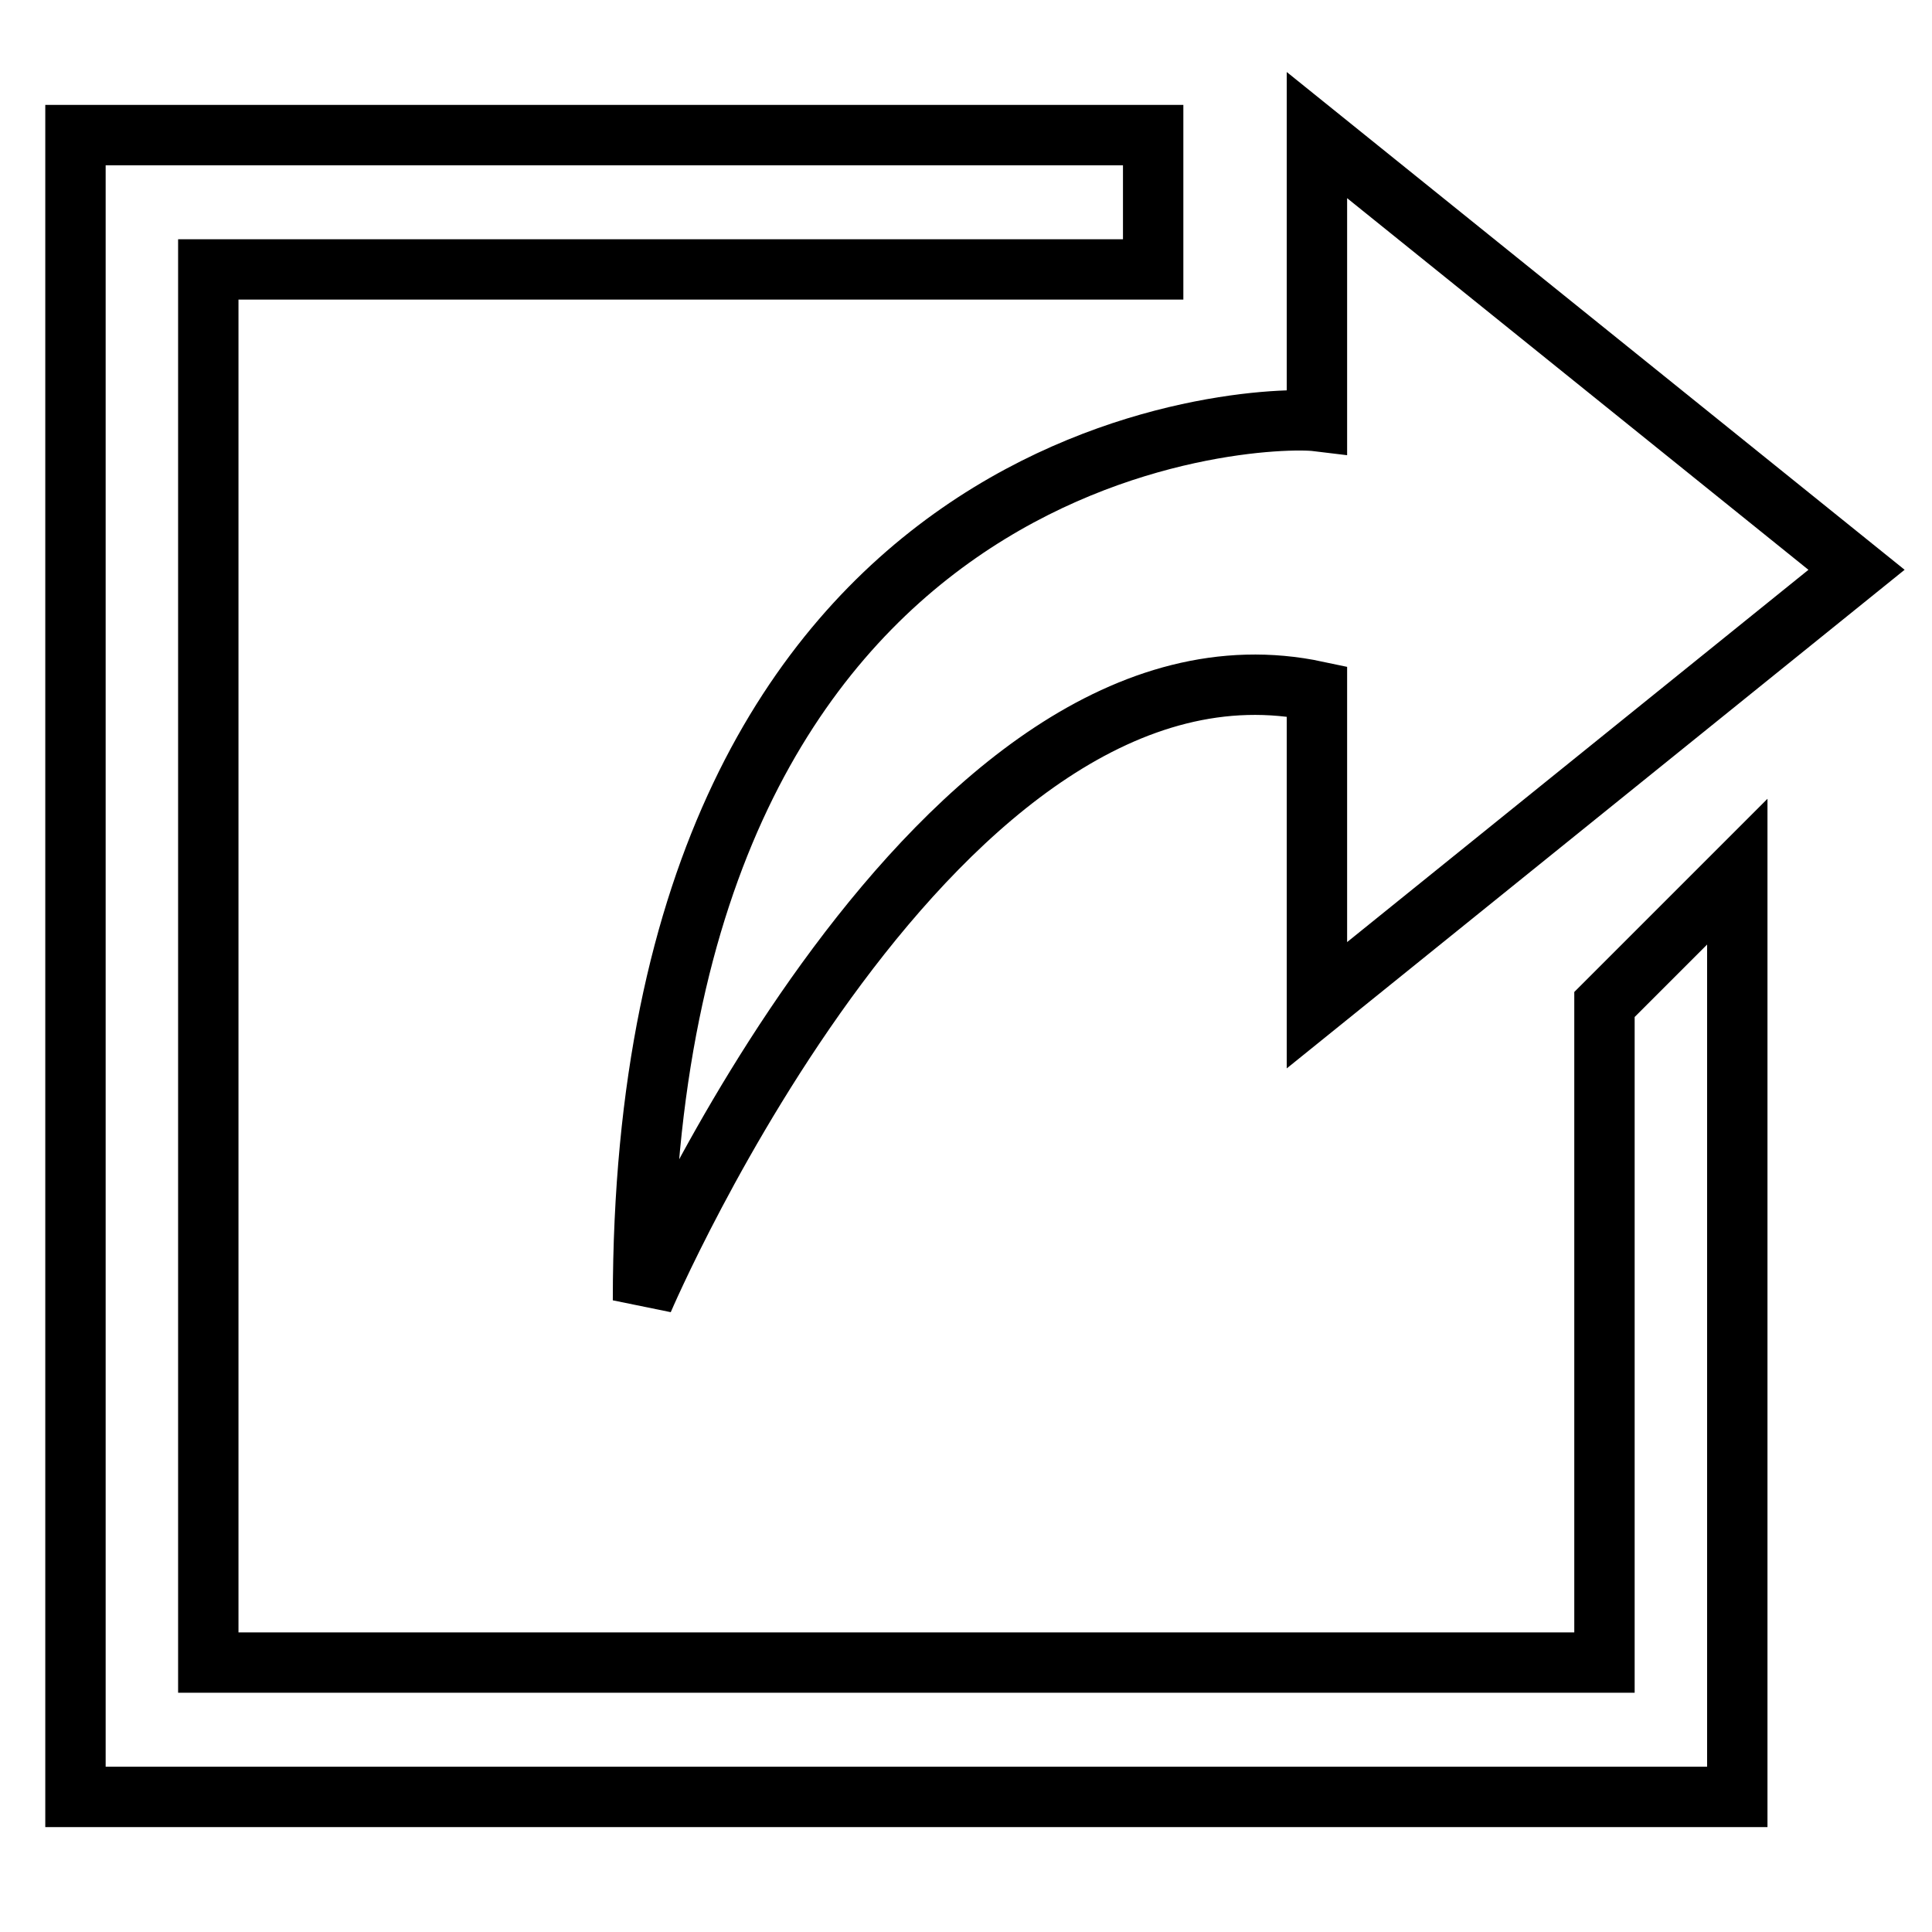
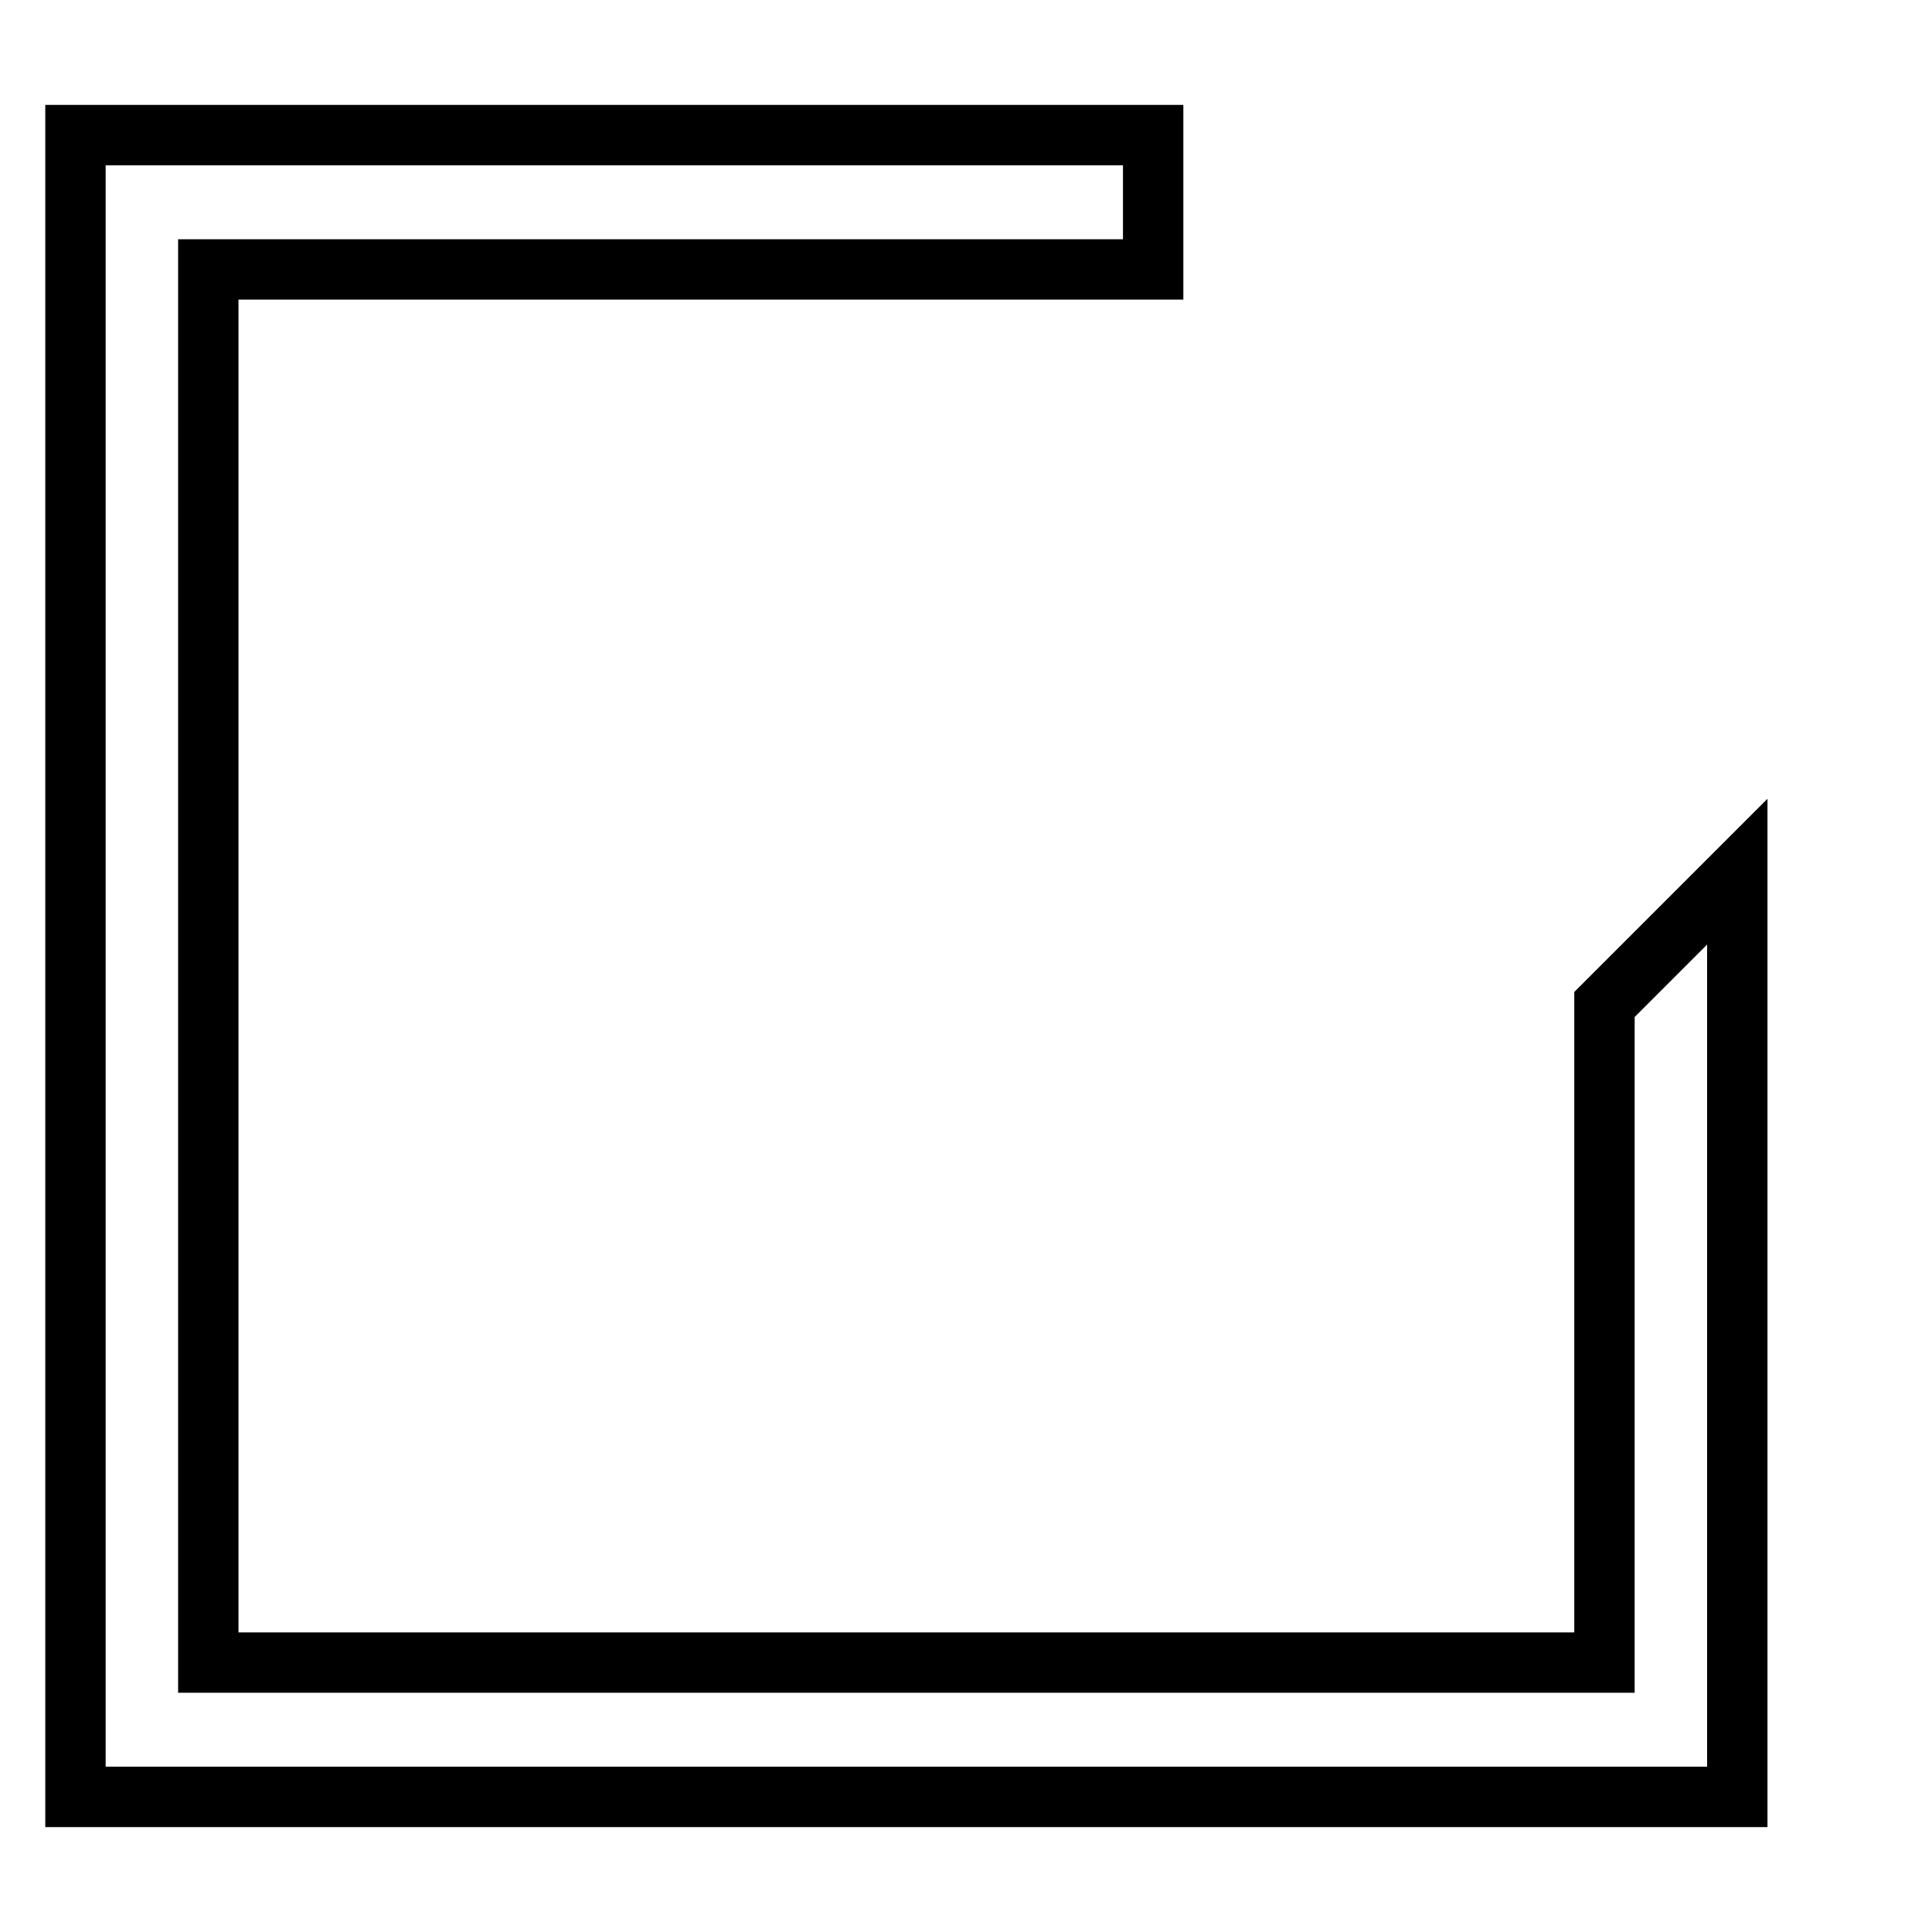
<svg xmlns="http://www.w3.org/2000/svg" version="1.1" x="0px" y="0px" viewBox="0 0 256 256" enable-background="new 0 0 256 256" xml:space="preserve">
  <g>
    <g>
-       <path stroke-width="8" fill-opacity="0" stroke="#000000" d="M85.2,172.3c0,0,39-91.4,89.3-80.7v41.6L246,75.5l-71.5-57.6v37.9C167.1,54.9,85.2,57.4,85.2,172.3z" />
      <path stroke-width="8" fill-opacity="0" stroke="#000000" d="M212.6,220.3H27.6V35.7h125.2V17.9H10v220.2h220.2V115.5l-17.6,17.6V220.3z" />
    </g>
  </g>
</svg>